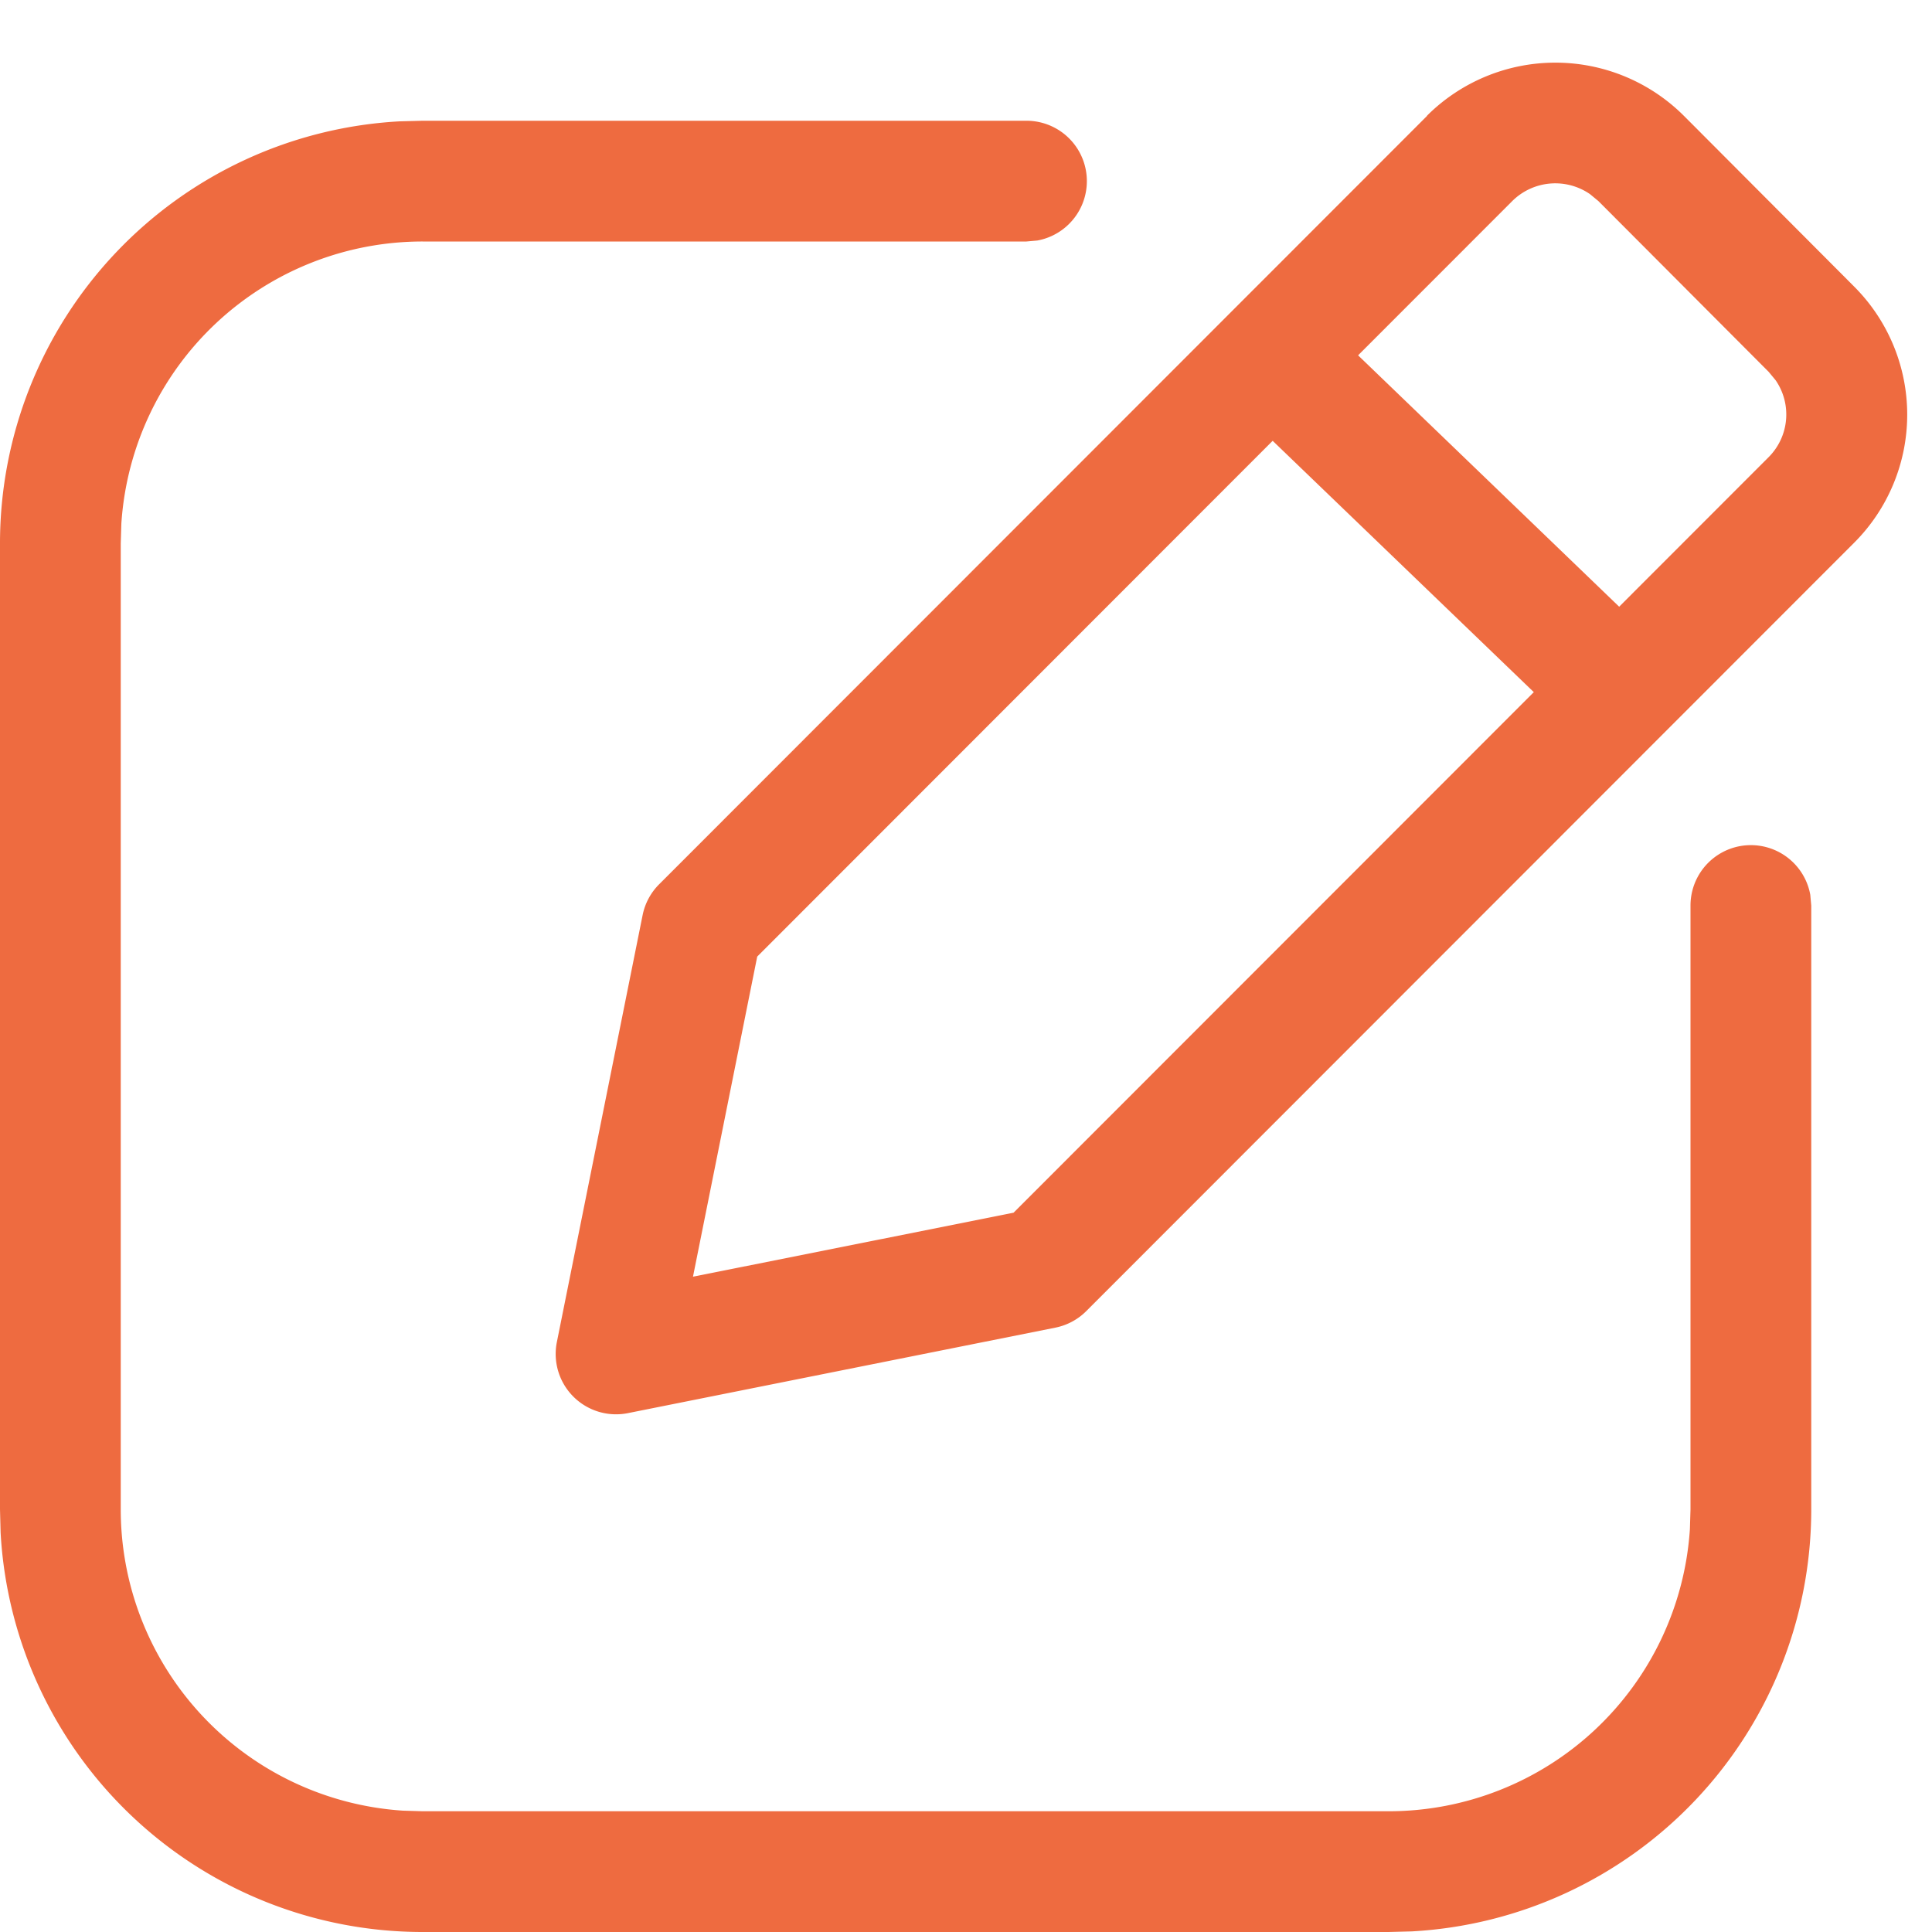
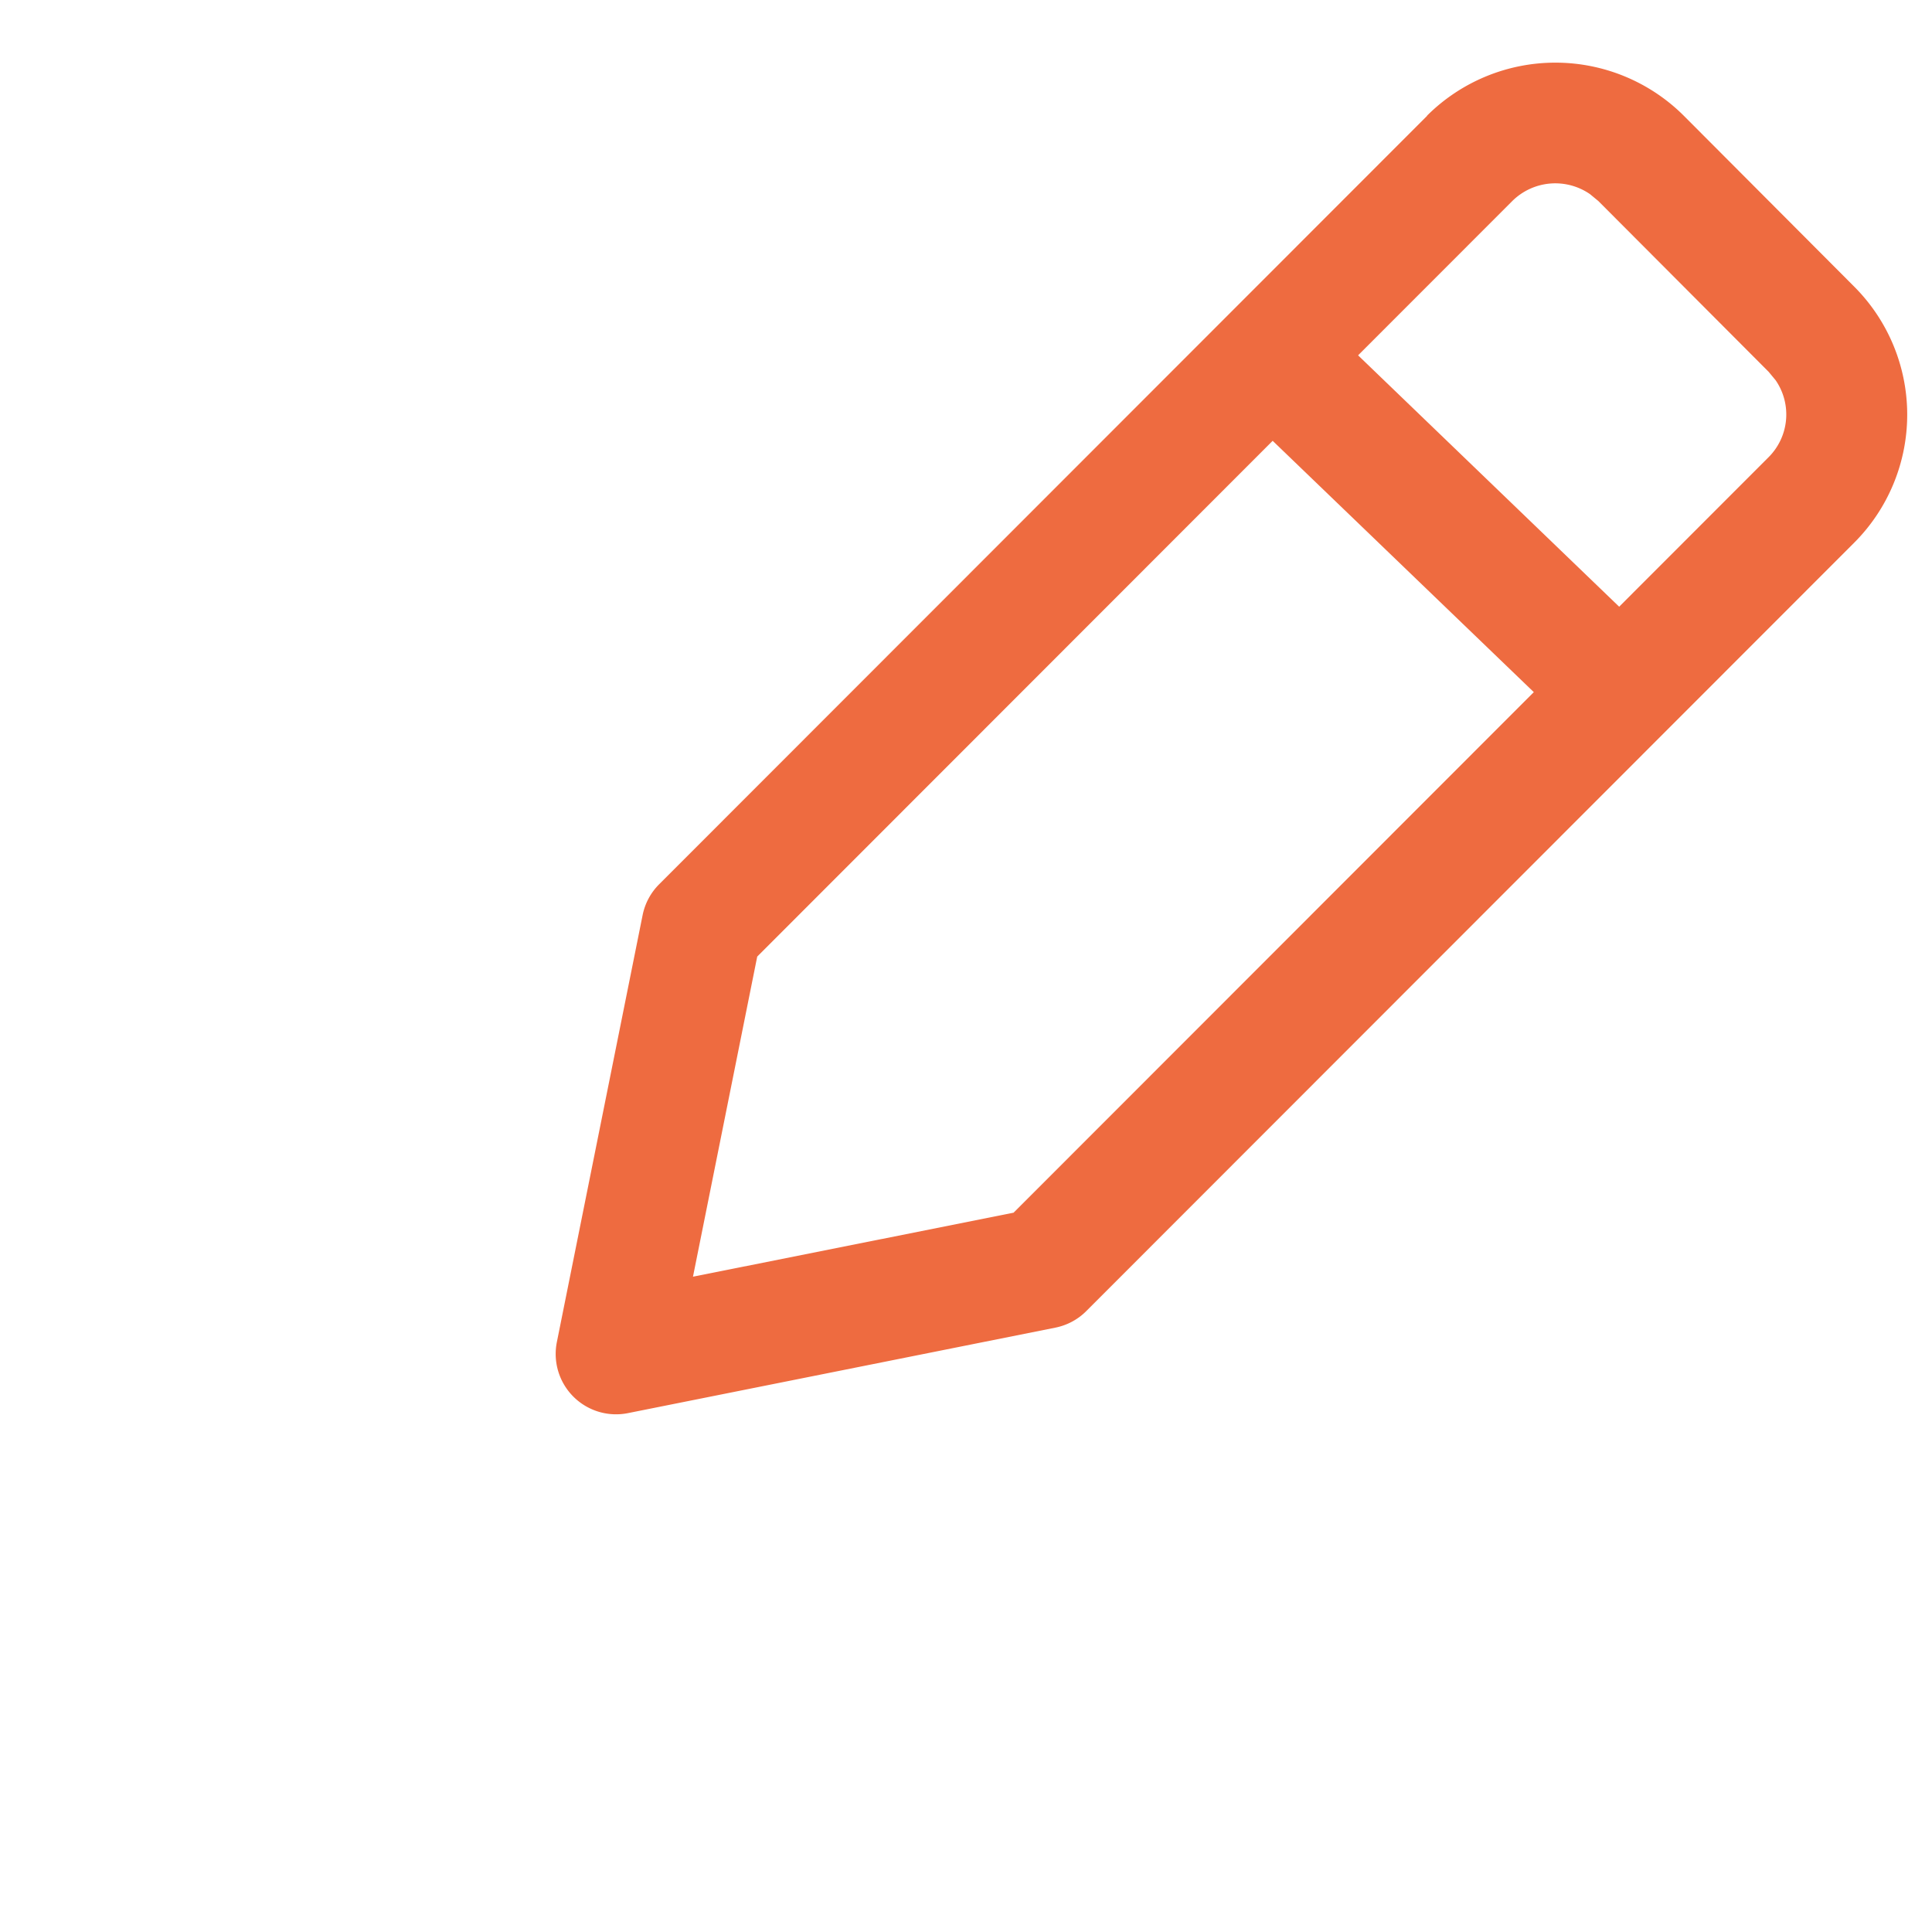
<svg xmlns="http://www.w3.org/2000/svg" width="16" height="16" fill="none">
  <g fill="#EE6B40" clip-path="url(#a)">
-     <path d="M8.5 1a.5.5 0 0 1 .09.992L8.5 2h-5a2.5 2.5 0 0 0-2.495 2.336L1 4.5v8a2.5 2.5 0 0 0 2.336 2.495L3.5 15h8a2.5 2.5 0 0 0 2.495-2.336L14 12.5v-5a.5.5 0 0 1 .992-.09L15 7.5v5a3.5 3.5 0 0 1-3.308 3.495L11.5 16h-8a3.5 3.5 0 0 1-3.495-3.308L0 12.5v-8a3.5 3.5 0 0 1 3.308-3.495L3.5 1z" />
    <path d="m11.819.959-6.36 6.364a.5.5 0 0 0-.137.255l-.71 3.535a.5.5 0 0 0 .588.59l3.54-.708a.5.5 0 0 0 .256-.137l6.36-6.364a1.5 1.5 0 0 0 0-2.12L13.944.958a1.506 1.506 0 0 0-2.126 0m1.419.707 1.41 1.414.058.07a.5.5 0 0 1-.058.637l-6.253 6.257-2.655.53.532-2.651 6.253-6.257a.506.506 0 0 1 .644-.057z" />
    <path d="m11.049 2.752 2.5 2.407-.694.72-2.5-2.406z" />
  </g>
  <defs>
    <clipPath id="a">
      <path fill="#fff" d="M0 0h16v16H0z" />
    </clipPath>
  </defs>
</svg>